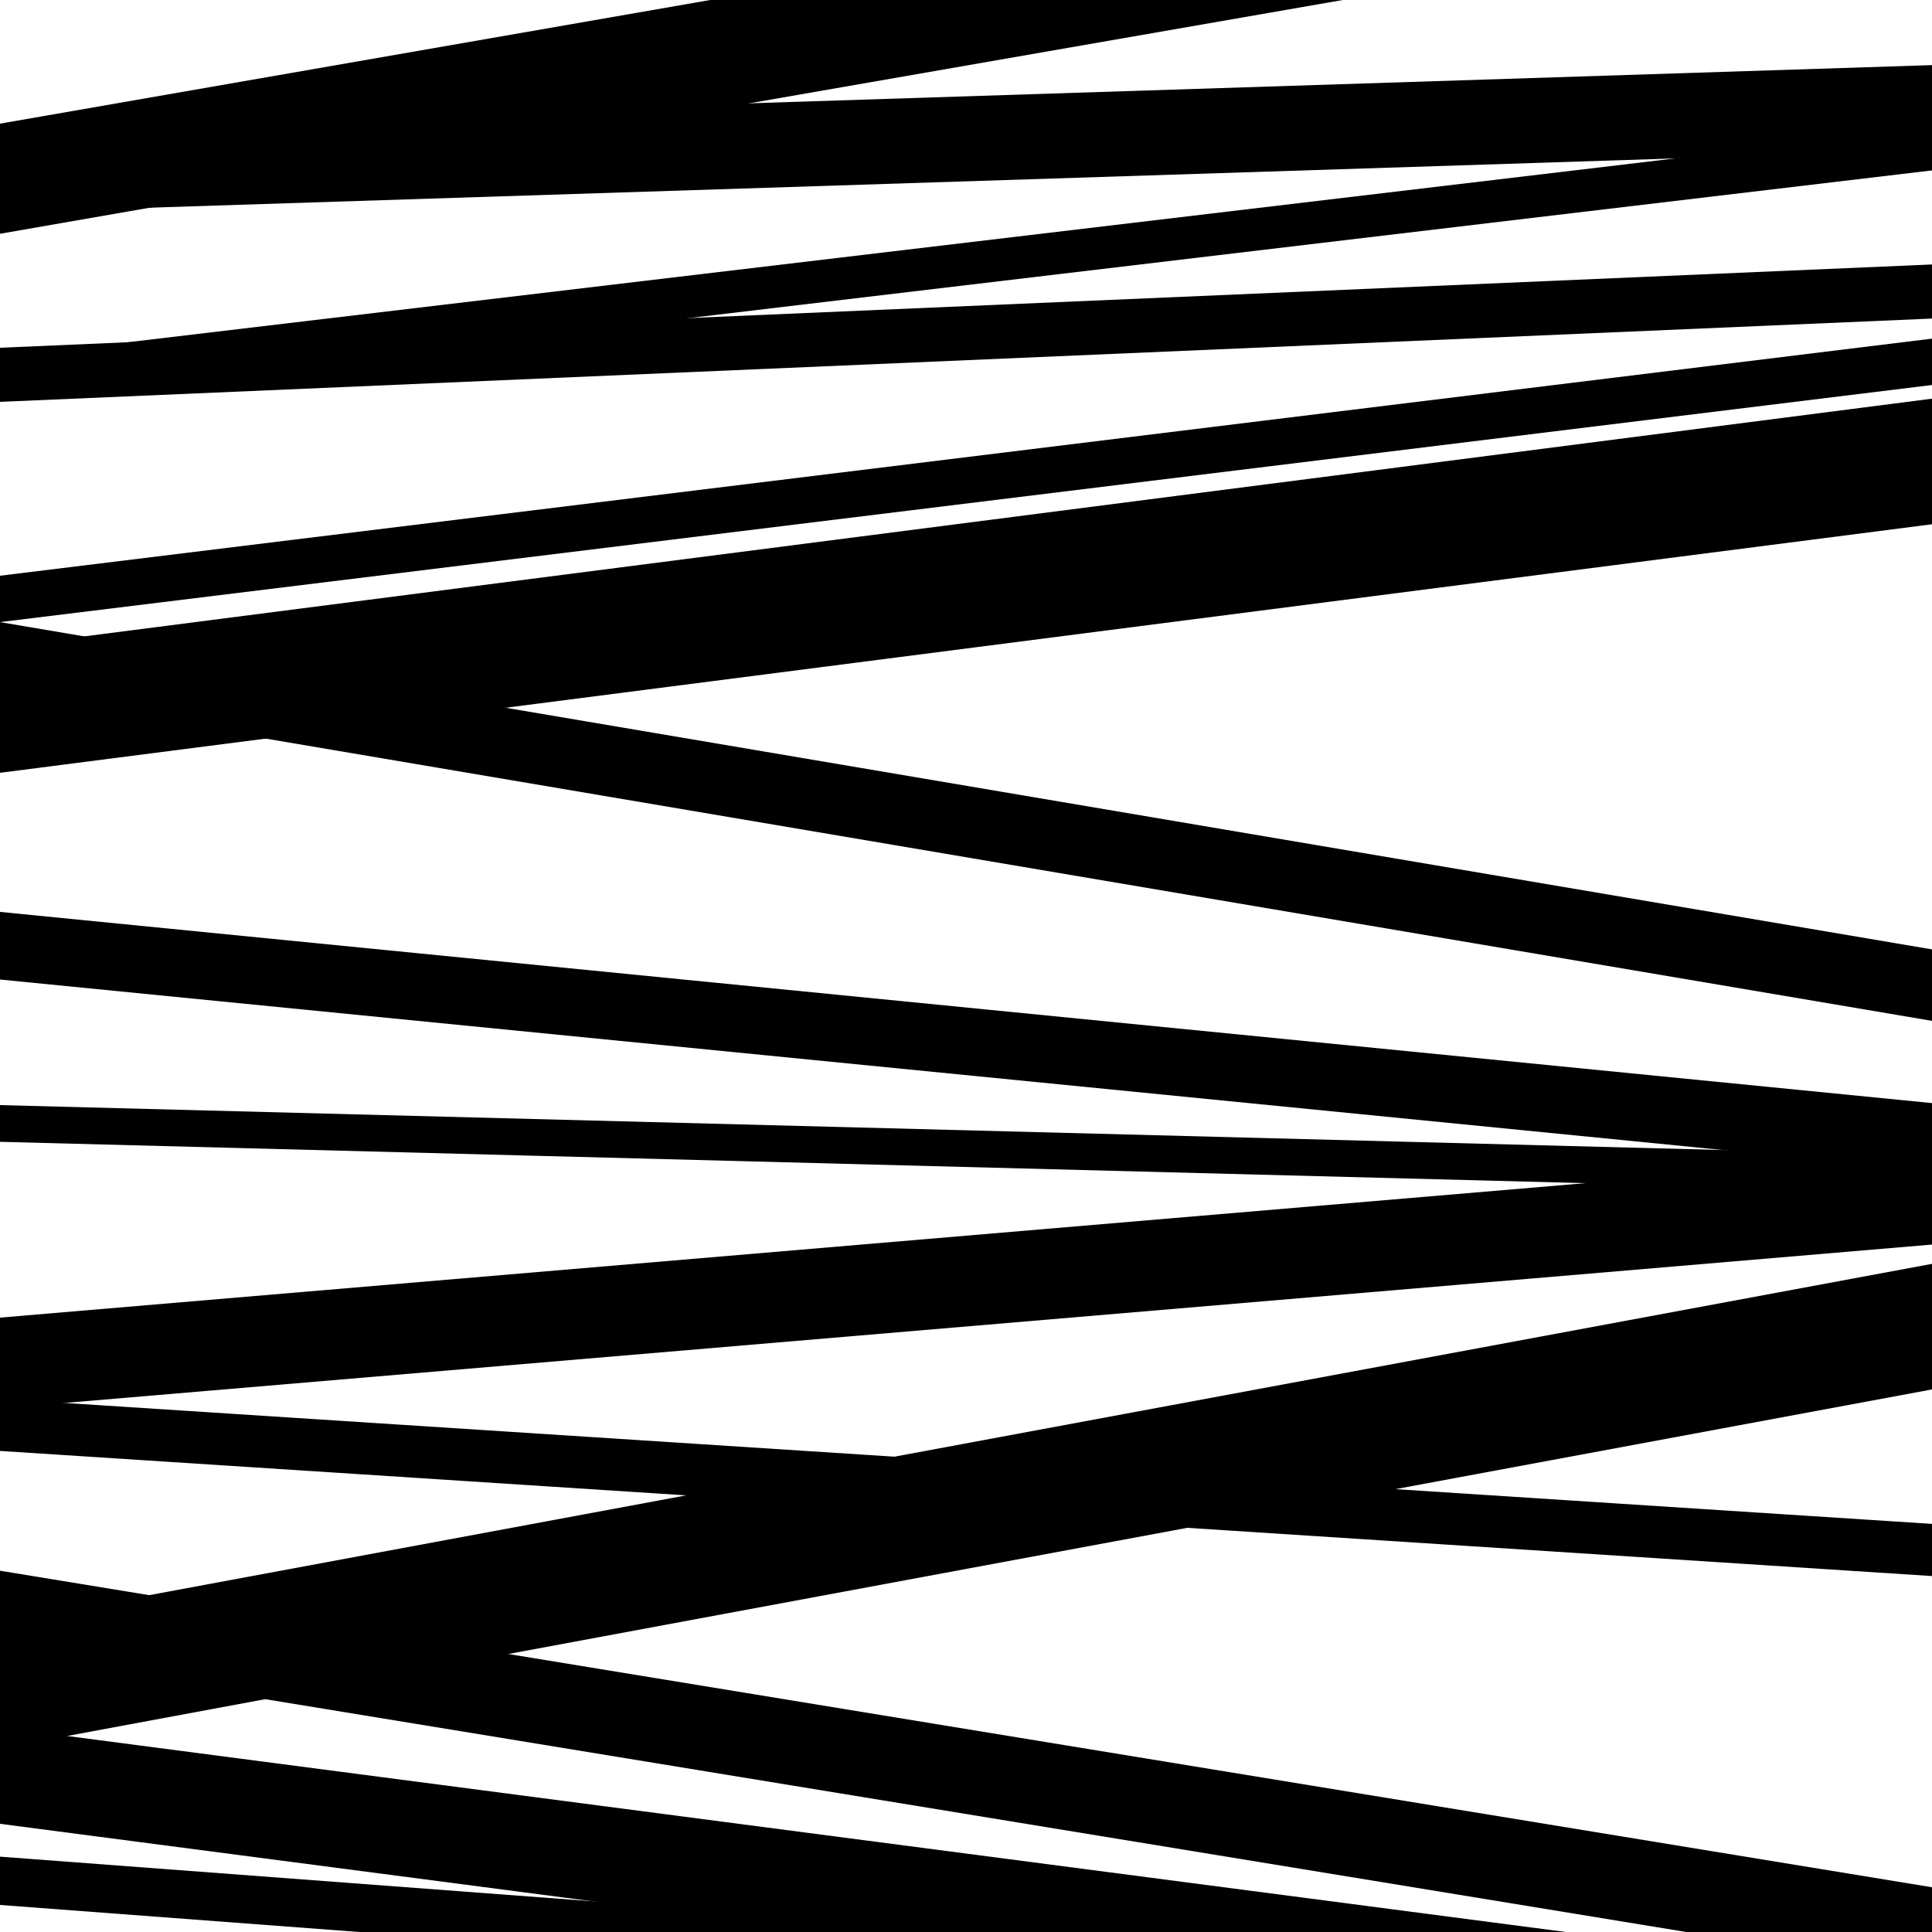
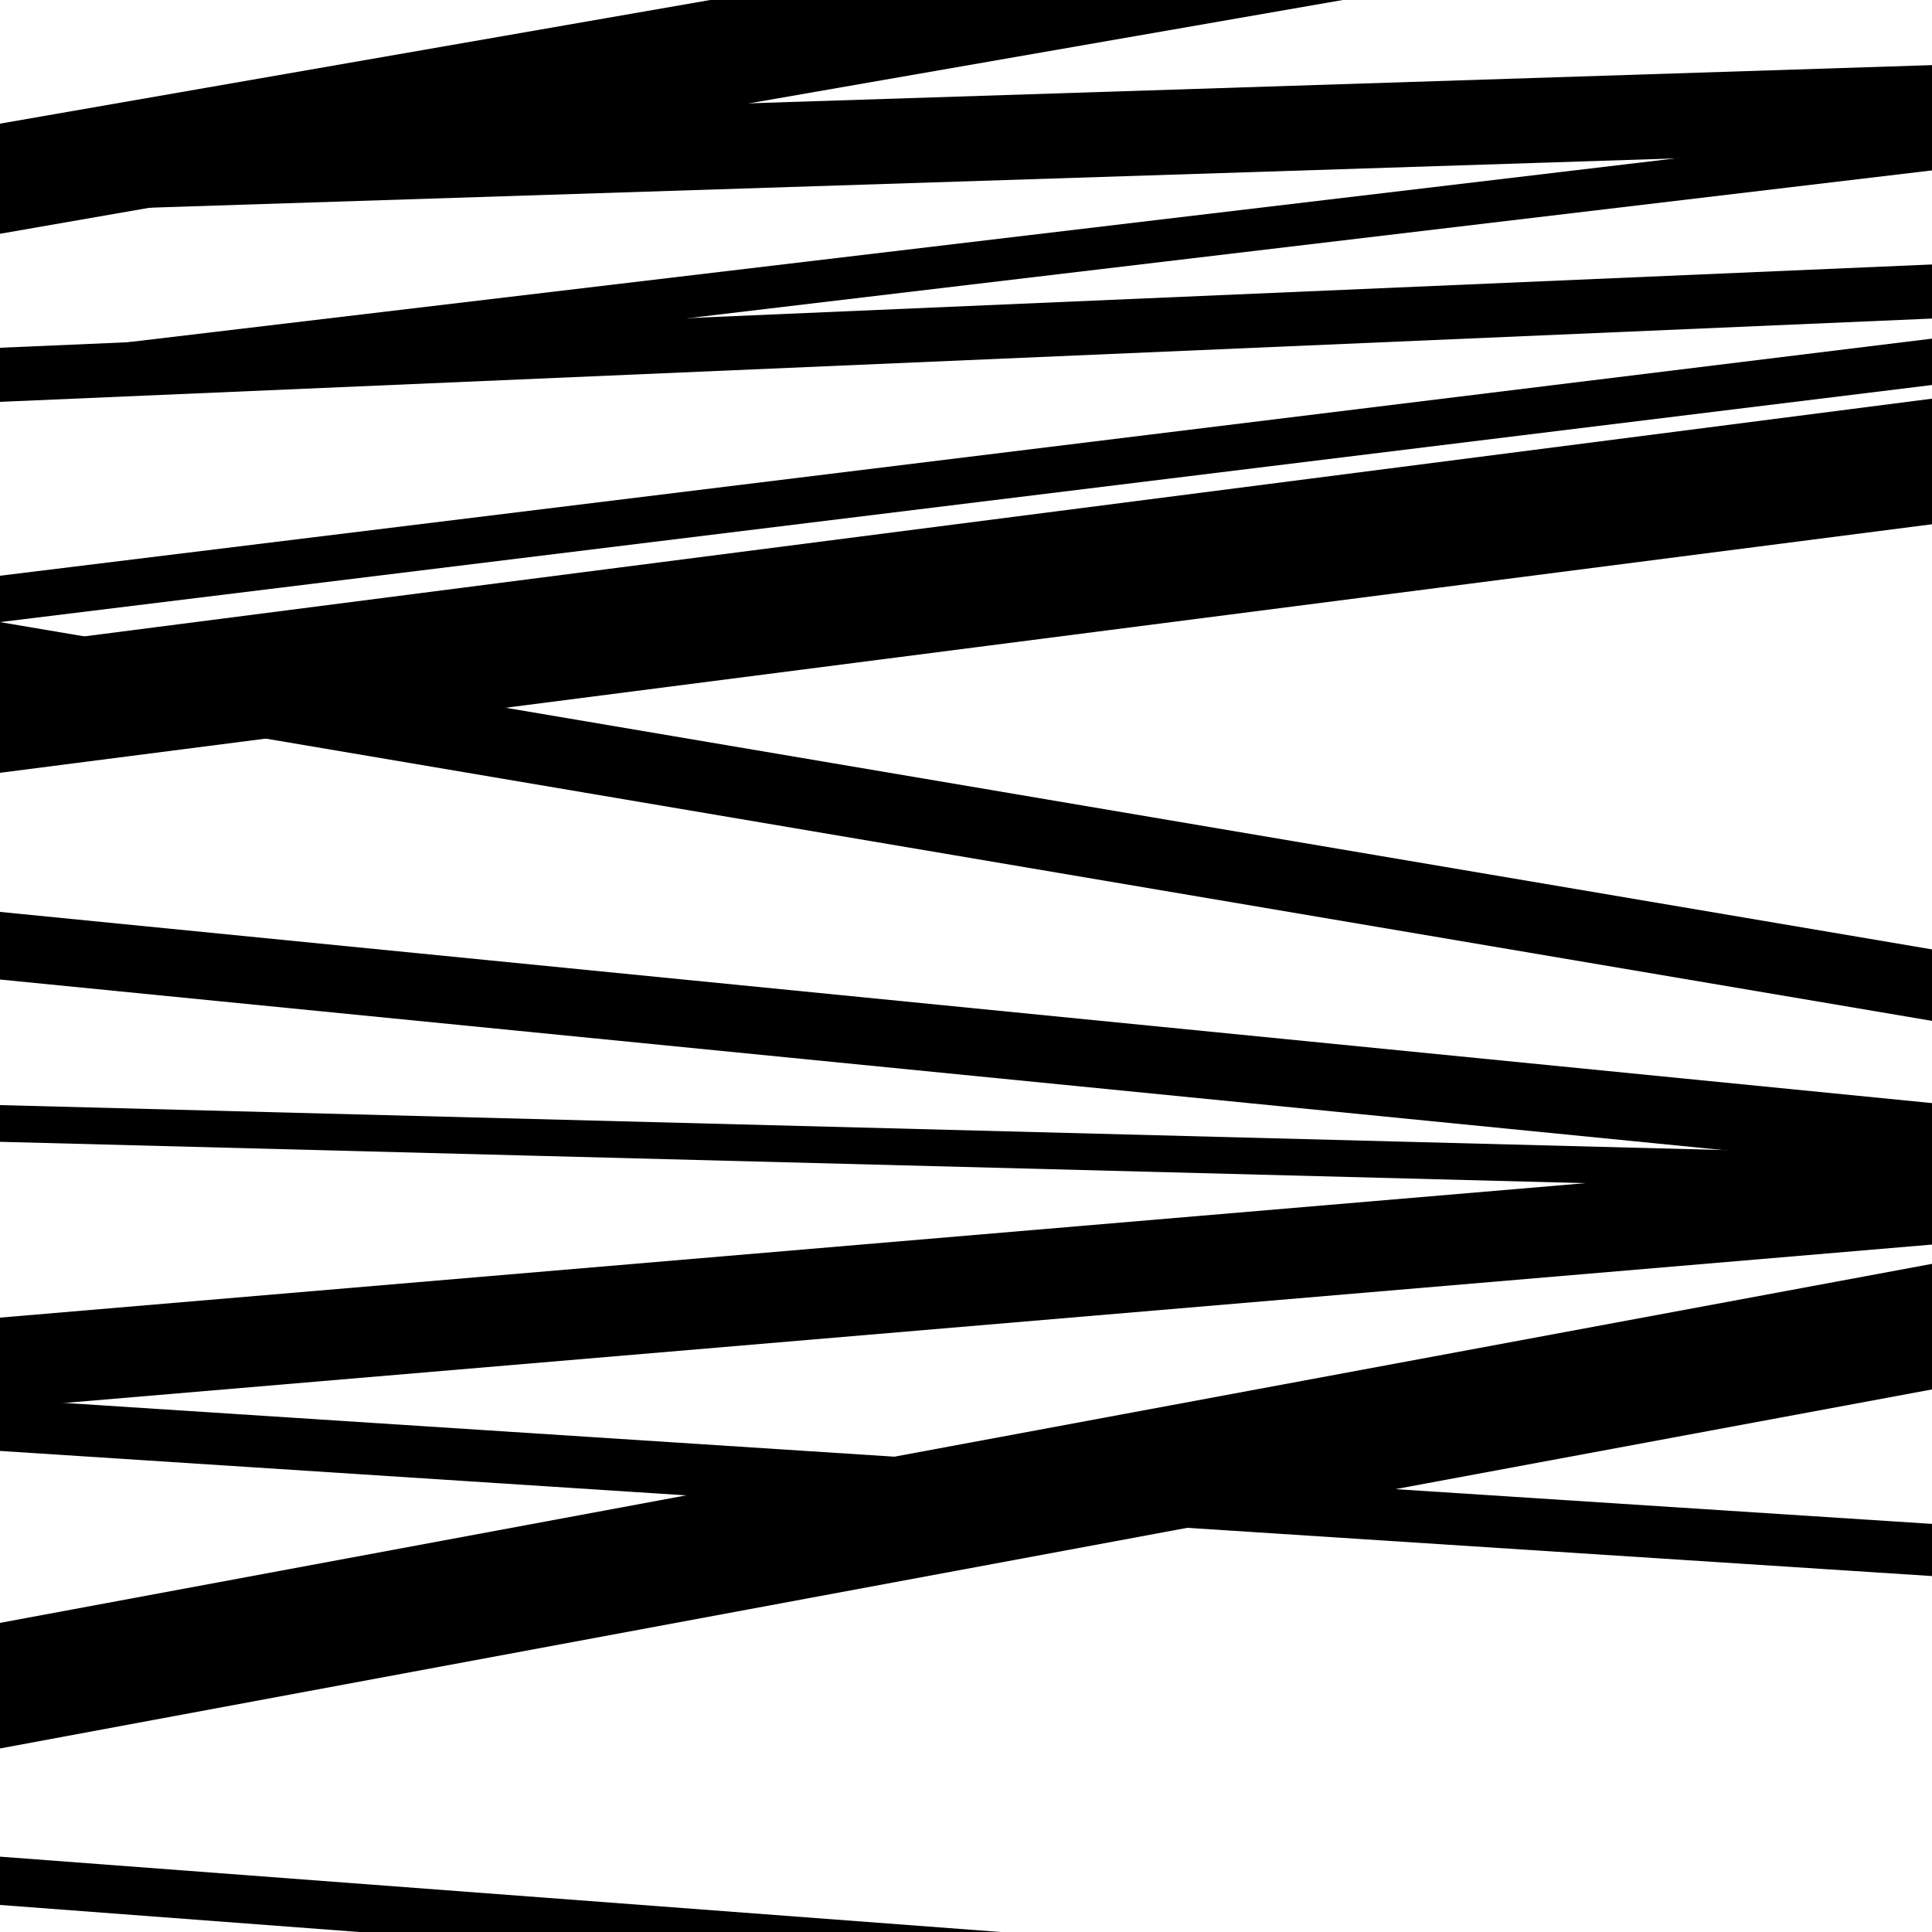
<svg xmlns="http://www.w3.org/2000/svg" viewBox="0 0 1000 1000" height="1000" width="1000">
  <rect x="0" y="0" width="1000" height="1000" fill="#ffffff" />
  <path opacity="0.8" d="M 0 986 L 1000 1061.296 L 1000 1036.296 L 0 961 Z" fill="hsl(334, 15%, 50%)" />
  <path opacity="0.8" d="M 0 208 L 1000 164.886 L 1000 136.886 L 0 180 Z" fill="hsl(339, 25%, 70%)" />
  <path opacity="0.8" d="M 0 359 L 1000 528.4 L 1000 491.4 L 0 322 Z" fill="hsl(344, 30%, 90%)" />
  <path opacity="0.8" d="M 0 507 L 1000 605.961 L 1000 570.961 L 0 472 Z" fill="hsl(329, 10%, 30%)" />
  <path opacity="0.8" d="M 0 751 L 1000 815.765 L 1000 788.765 L 0 724 Z" fill="hsl(334, 15%, 50%)" />
  <path opacity="0.8" d="M 0 905 L 1000 719.167 L 1000 654.167 L 0 840 Z" fill="hsl(339, 25%, 70%)" />
  <path opacity="0.8" d="M 0 110 L 1000 77.702 L 1000 33.702 L 0 66 Z" fill="hsl(344, 30%, 90%)" />
  <path opacity="0.8" d="M 0 322 L 1000 199.277 L 1000 175.277 L 0 298 Z" fill="hsl(329, 10%, 30%)" />
  <path opacity="0.8" d="M 0 591 L 1000 617.076 L 1000 598.076 L 0 572 Z" fill="hsl(334, 15%, 50%)" />
-   <path opacity="0.8" d="M 0 857 L 1000 1020.841 L 1000 976.841 L 0 813 Z" fill="hsl(339, 25%, 70%)" />
  <path opacity="0.8" d="M 0 121 L 1000 -53.1 L 1000 -110.1 L 0 64 Z" fill="hsl(344, 30%, 90%)" />
  <path opacity="0.8" d="M 0 400 L 1000 271.352 L 1000 206.352 L 0 335 Z" fill="hsl(329, 10%, 30%)" />
  <path opacity="0.8" d="M 0 729 L 1000 644.183 L 1000 597.183 L 0 682 Z" fill="hsl(334, 15%, 50%)" />
-   <path opacity="0.8" d="M 0 944 L 1000 1074.785 L 1000 1024.785 L 0 894 Z" fill="hsl(339, 25%, 70%)" />
  <path opacity="0.8" d="M 0 207 L 1000 88.204 L 1000 66.204 L 0 185 Z" fill="hsl(344, 30%, 90%)" />
</svg>